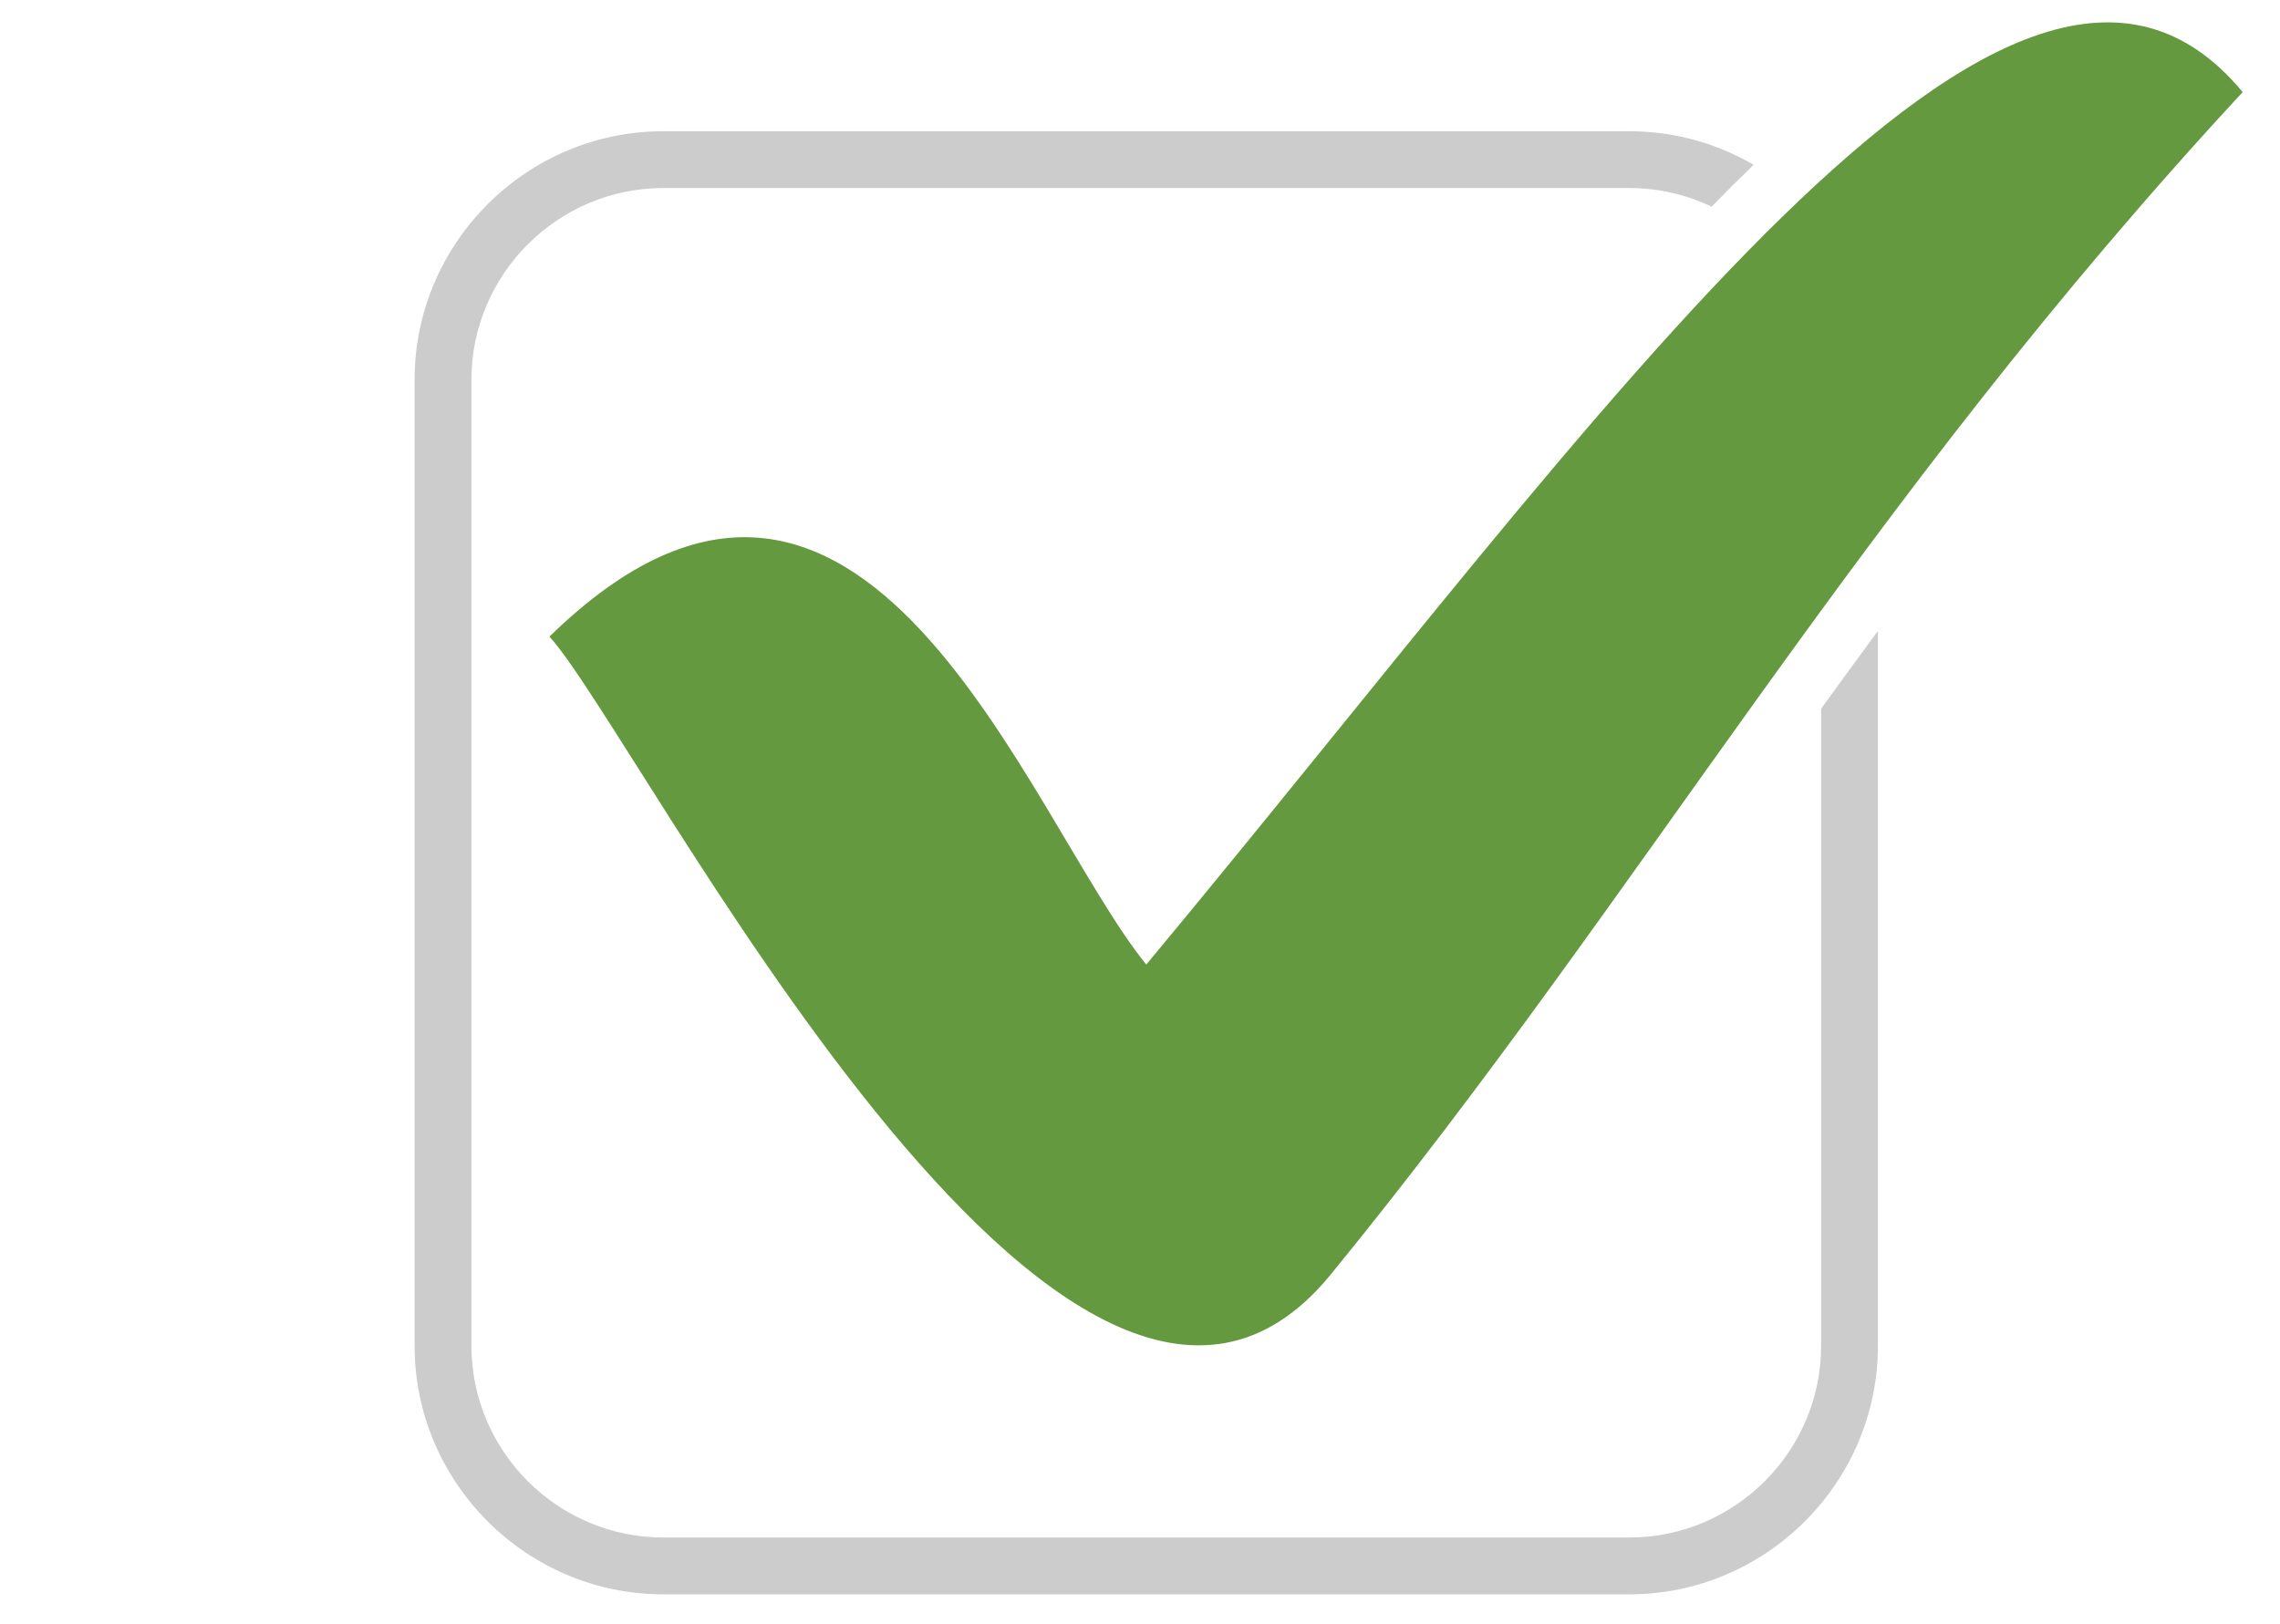
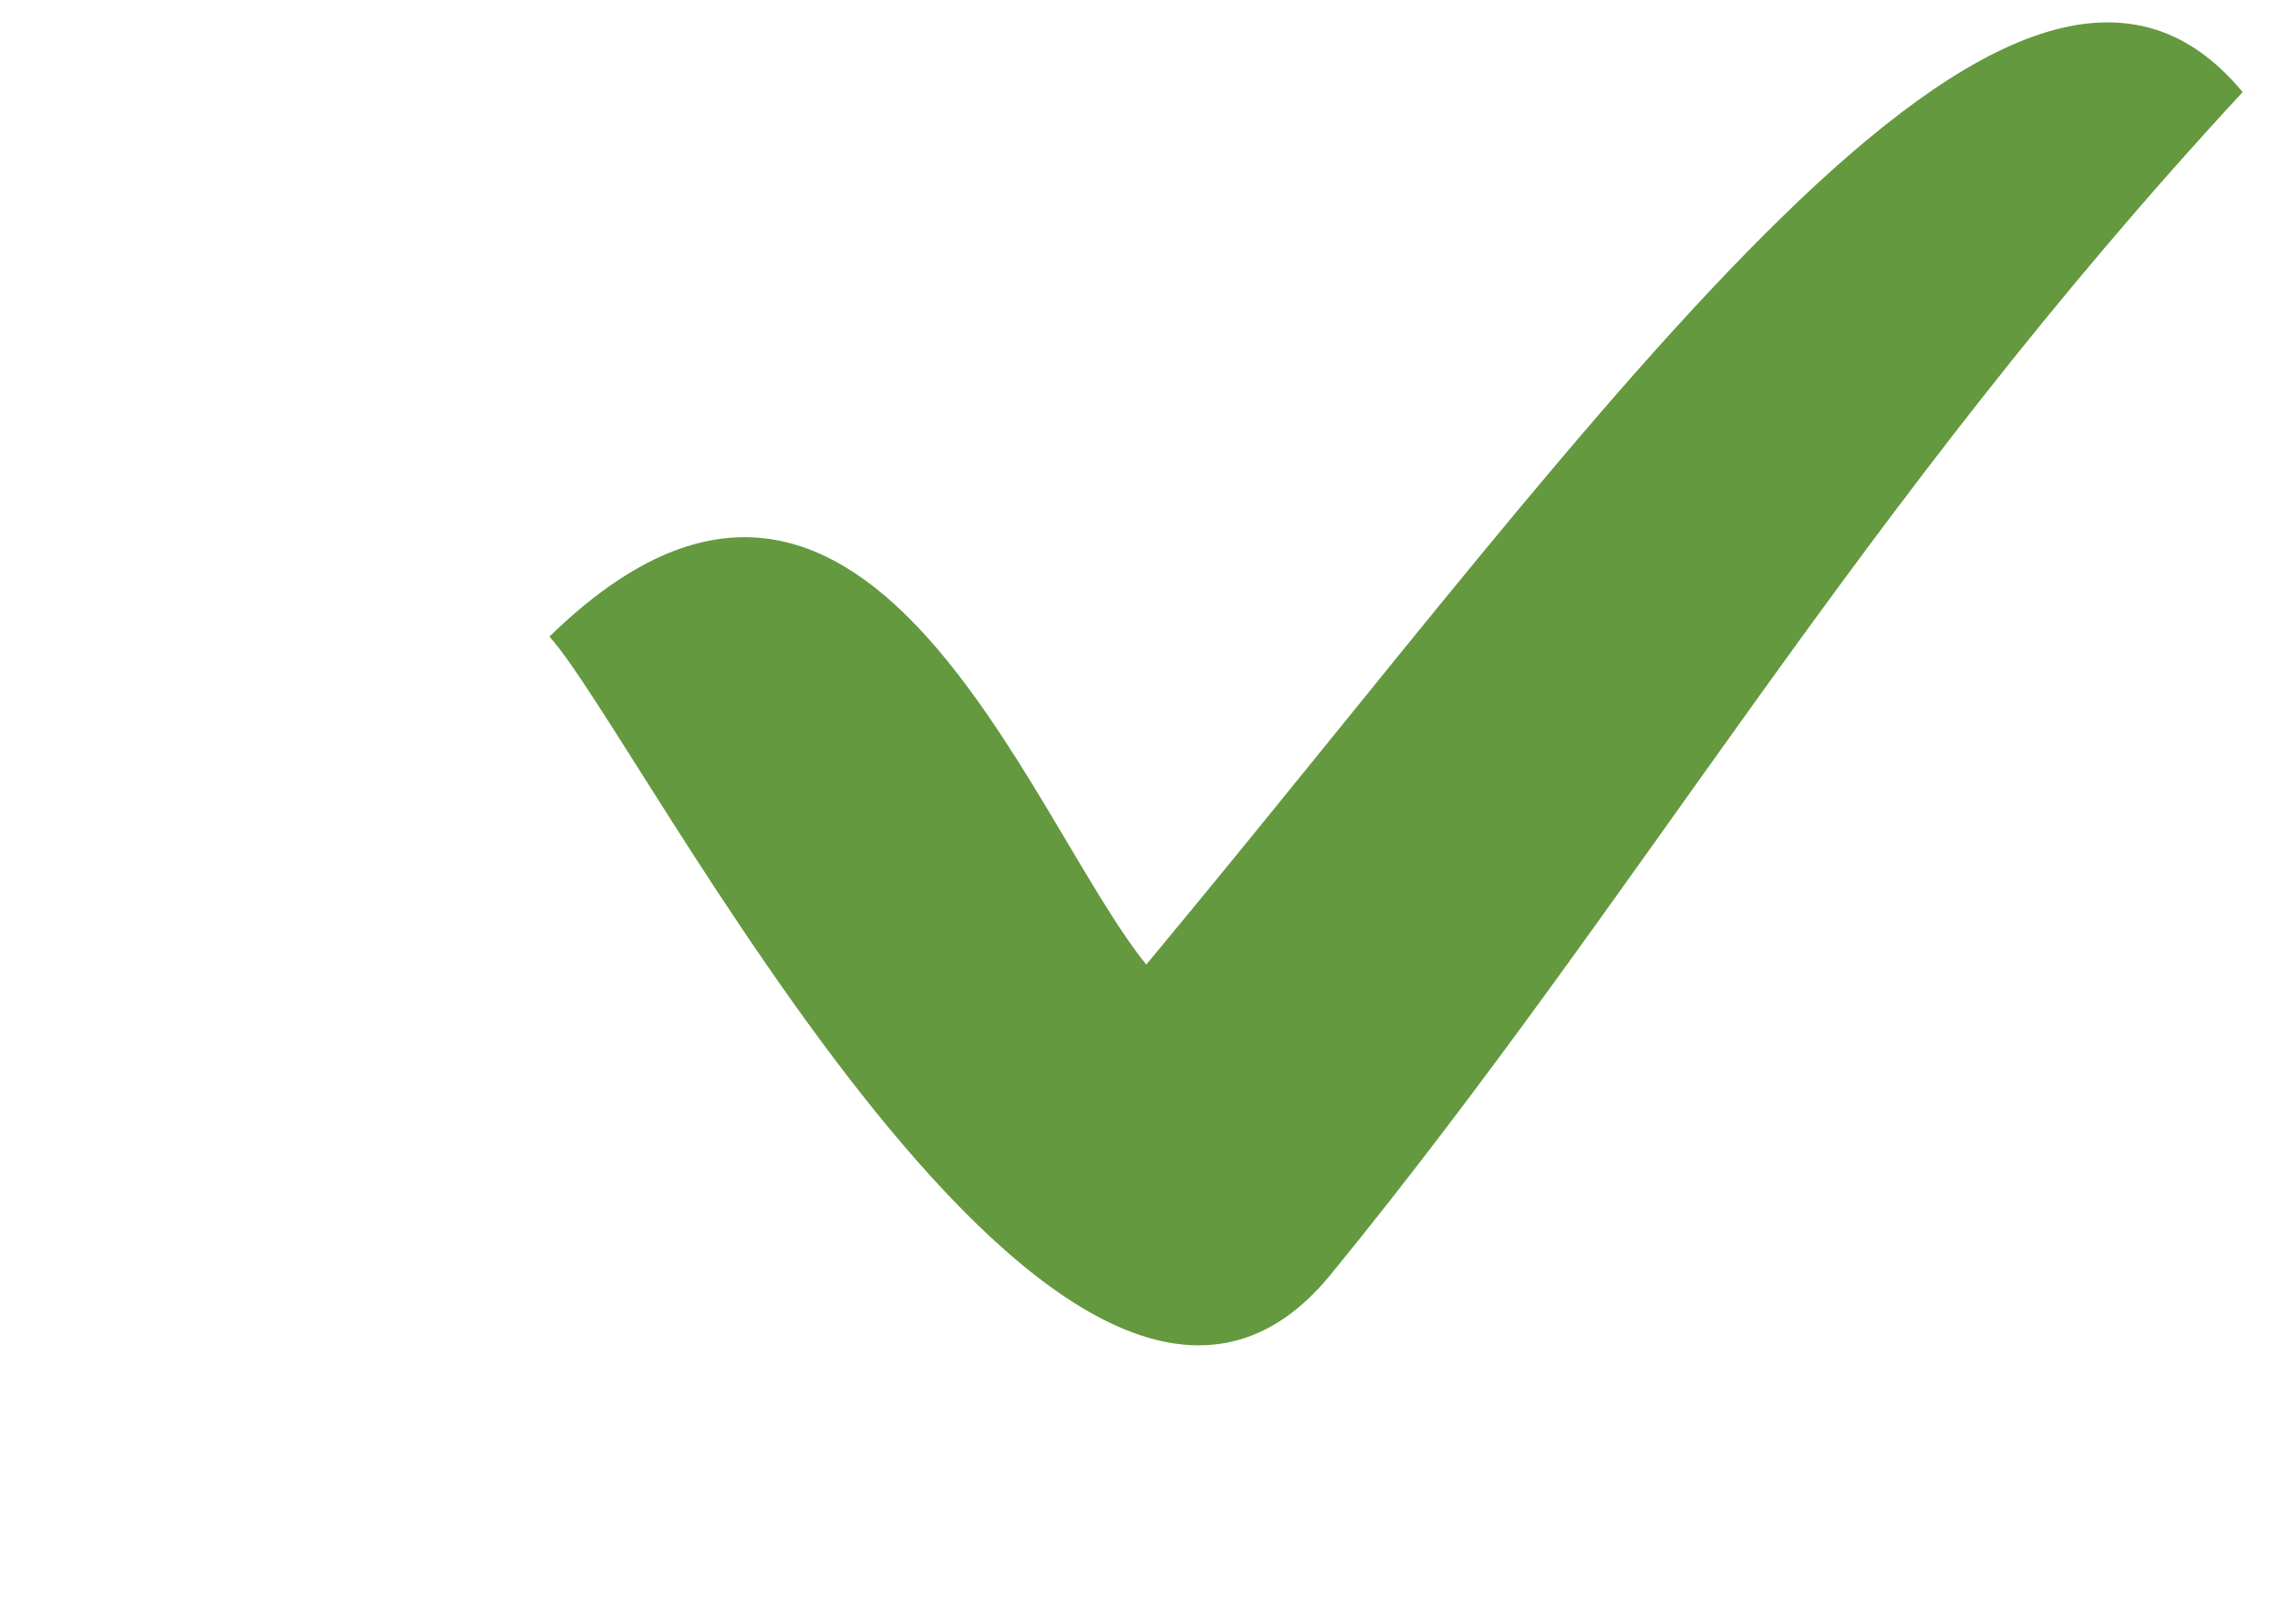
<svg xmlns="http://www.w3.org/2000/svg" version="1.1" id="Capa_1" x="0px" y="0px" width="1426.37px" height="1016px" viewBox="-236.37 0 1426.37 1016" enable-background="new -236.37 0 1426.37 1016" xml:space="preserve">
  <g>
-     <path fill="#CCCCCC" d="M178.528,117.652h604.426c18.383,0,35.836,4.202,51.446,11.67c8.304-8.516,17.104-17.323,26.313-26.223   c-22.917-13.332-49.492-20.98-77.771-20.98H178.518C92.979,82.119,23,152.098,23,237.637v604.426   c0,85.539,69.979,155.52,155.518,155.52h604.426c85.539,0,155.519-69.979,155.519-155.52V394.767   c-11.893,16.135-23.724,32.359-35.533,48.625v398.661c0,65.988-53.986,119.976-119.976,119.976H178.528   c-65.987,0-119.975-53.986-119.975-119.976V237.627C58.554,171.639,112.54,117.652,178.528,117.652L178.528,117.652z" />
    <path fill="#64993F" d="M107.35,398.354c196.423-191.868,298.57,112.789,373.387,205.181   C769.993,255.918,1024.041-114.718,1166.64,57.63C925.078,318.48,791.076,558.911,596.065,797.55   C432.705,997.45,162.999,458.659,107.35,398.354L107.35,398.354z" />
  </g>
</svg>